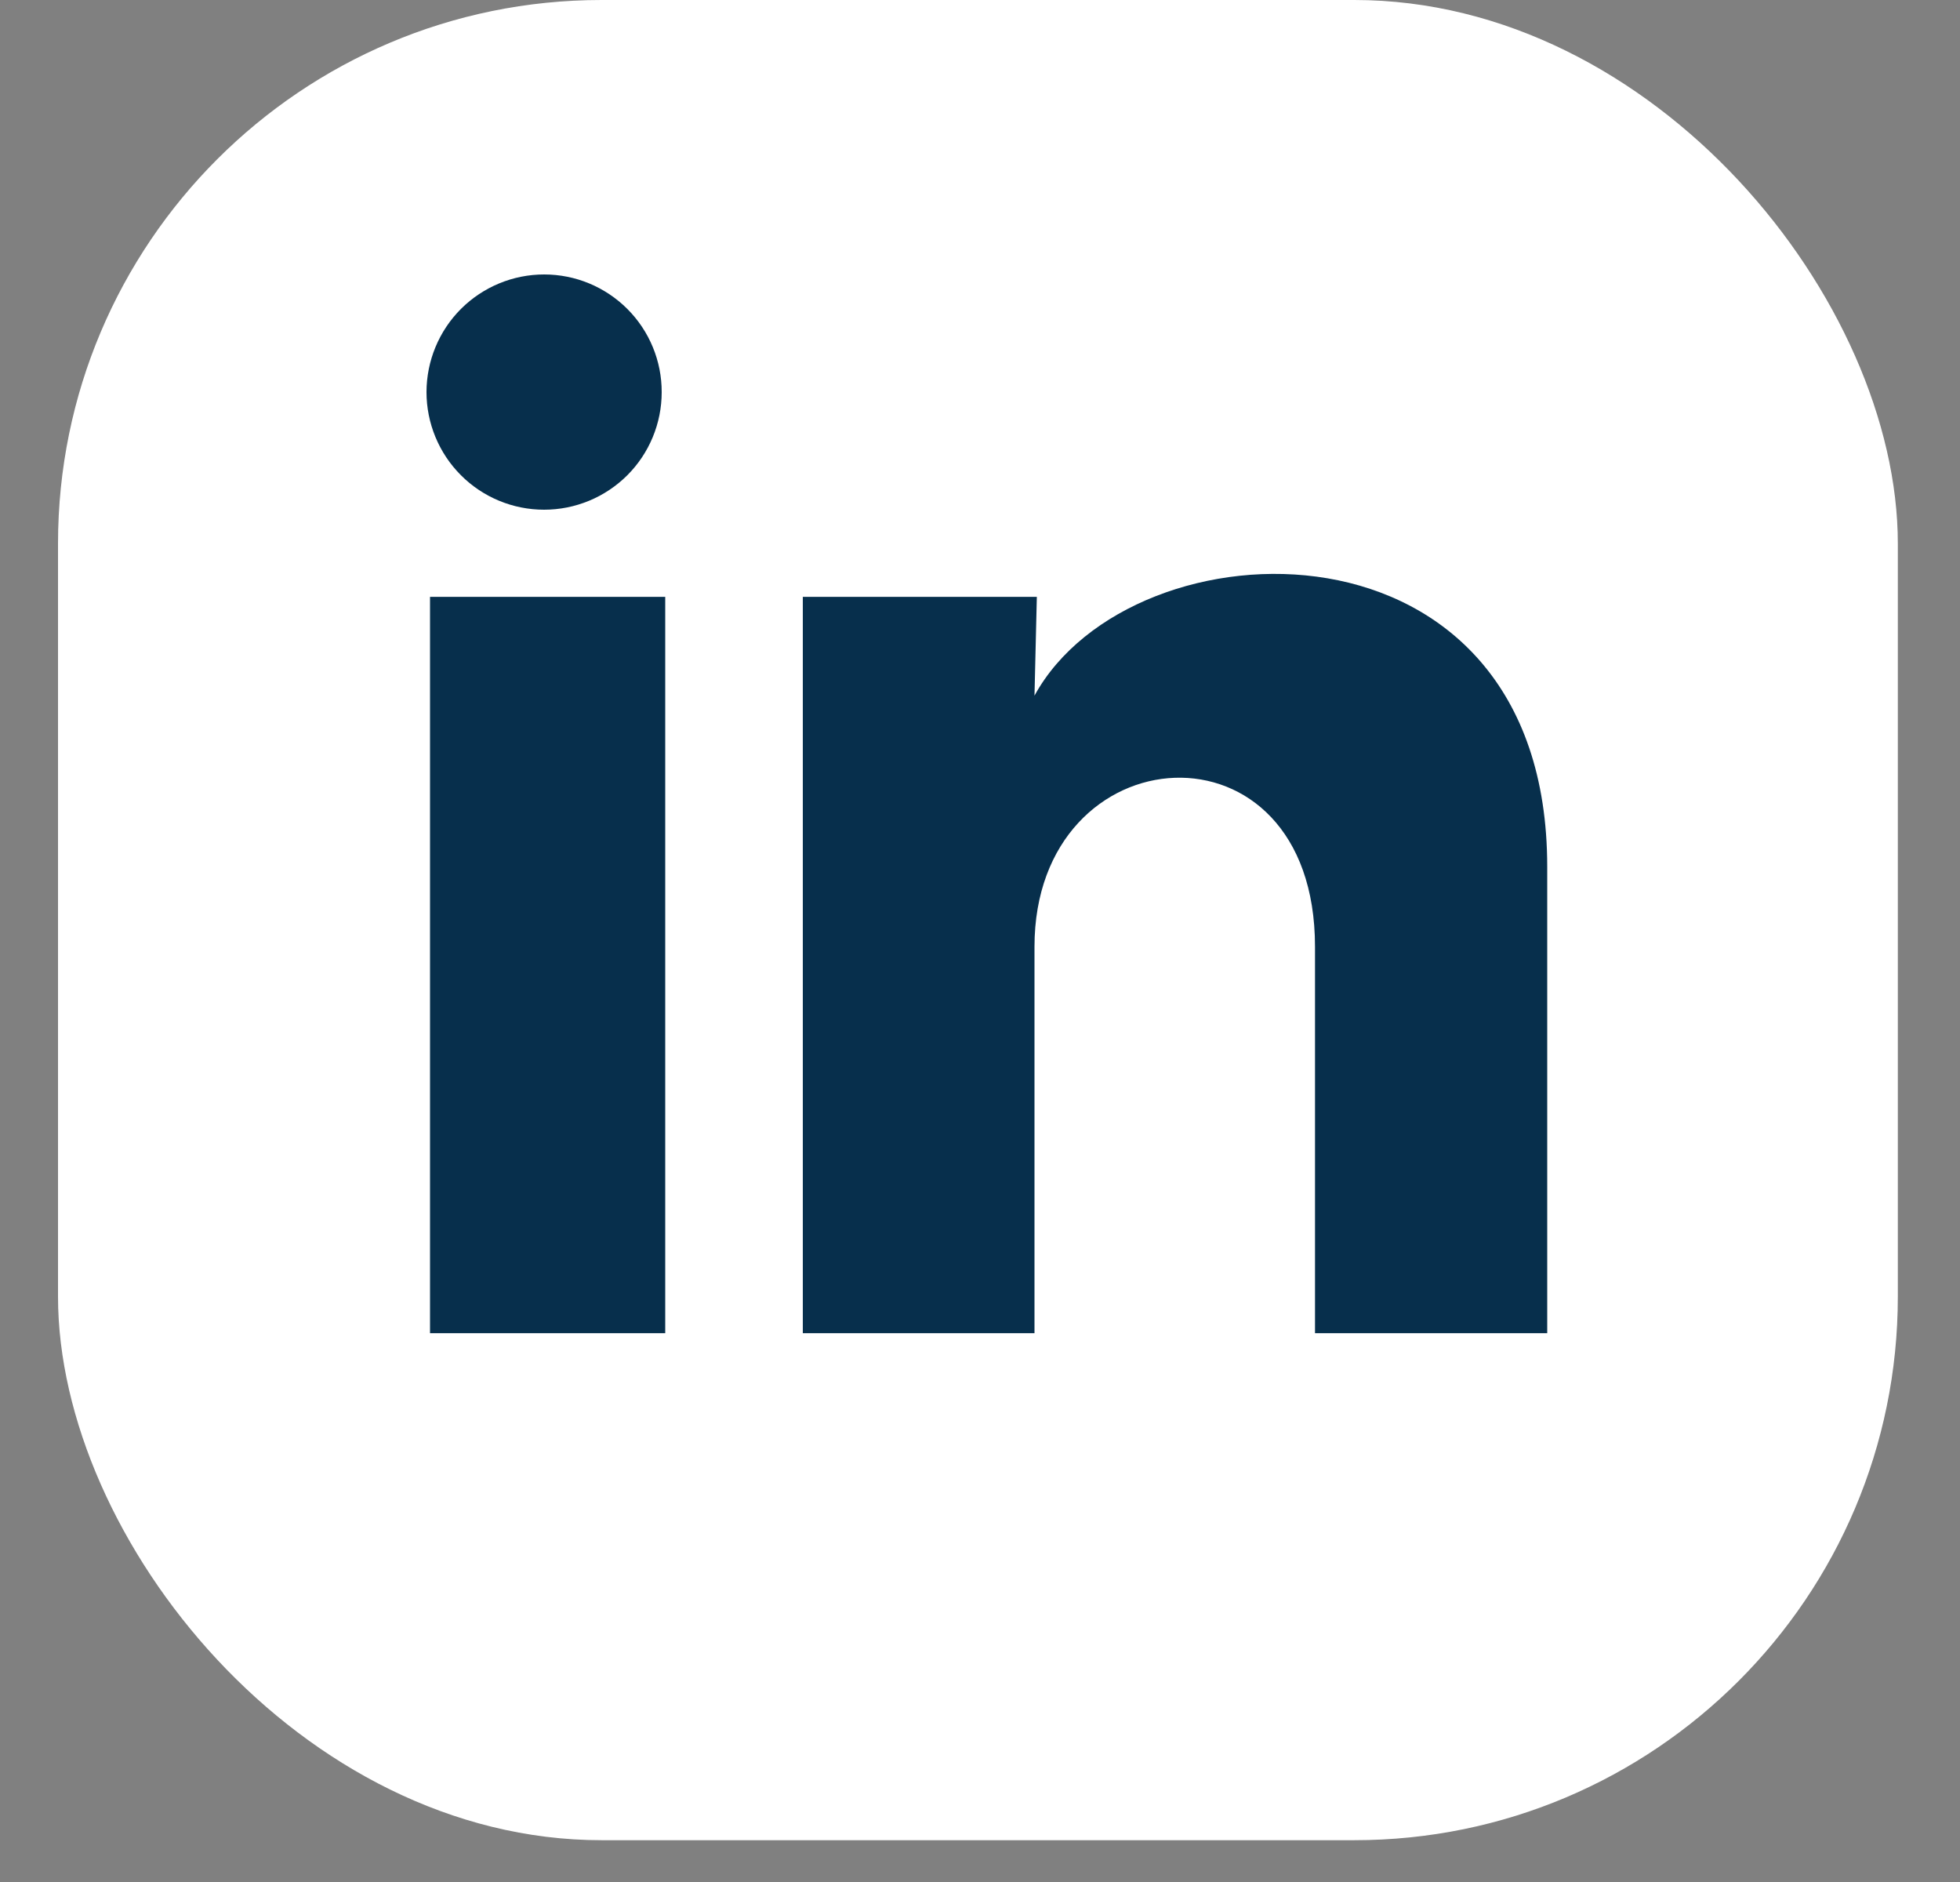
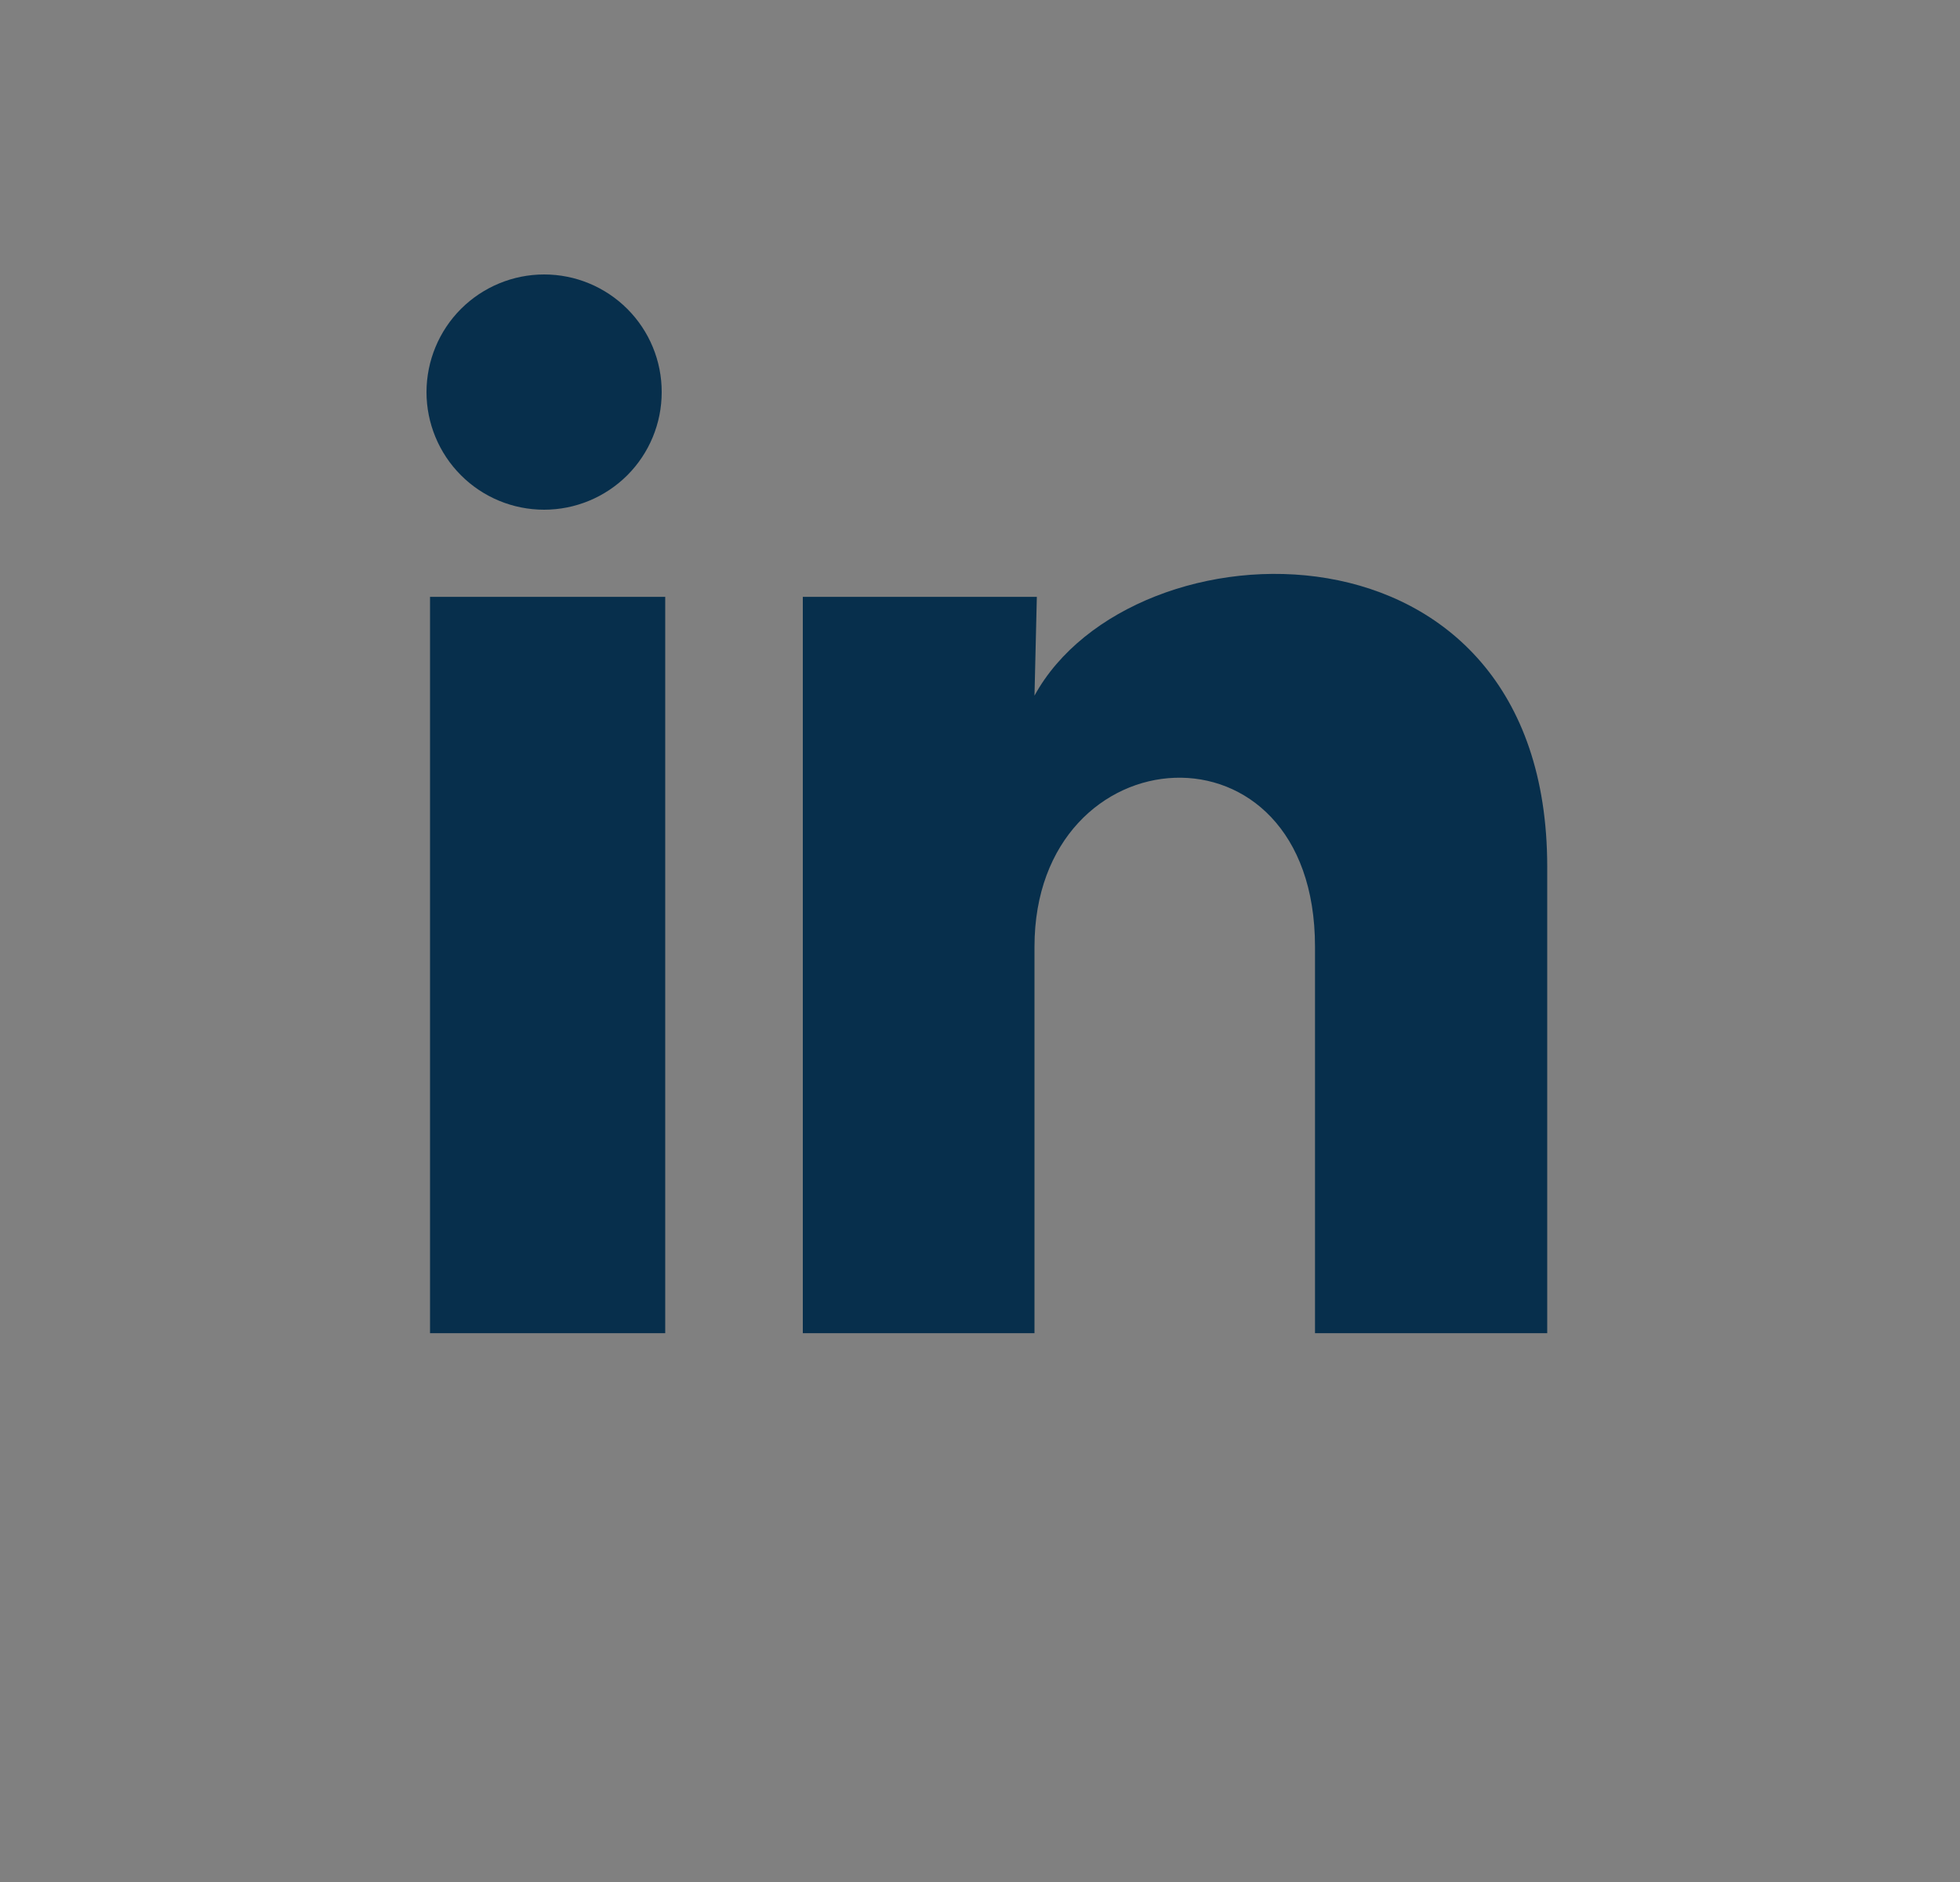
<svg xmlns="http://www.w3.org/2000/svg" width="25" height="24" viewBox="0 0 25 24" fill="none">
  <rect x="0" y="0" width="25" height="24" fill="#808080" stroke="none" />
-   <rect x="0.74" width="23.467" height="23.467" rx="6.933" fill="white" />
  <path d="M8.44 5.001C8.44 5.399 8.282 5.78 8.001 6.061C7.719 6.342 7.338 6.5 6.94 6.5C6.542 6.5 6.16 6.342 5.879 6.06C5.598 5.779 5.44 5.397 5.44 4.999C5.441 4.601 5.599 4.22 5.88 3.939C6.162 3.658 6.543 3.5 6.941 3.5C7.339 3.5 7.72 3.658 8.002 3.94C8.283 4.221 8.441 4.603 8.44 5.001ZM8.485 7.611H5.485V17.001H8.485V7.611ZM13.225 7.611H10.24V17.001H13.195V12.073C13.195 9.328 16.773 9.073 16.773 12.073V17.001H19.735V11.053C19.735 6.426 14.44 6.598 13.195 8.871L13.225 7.611Z" fill="#072F4C" />
</svg>